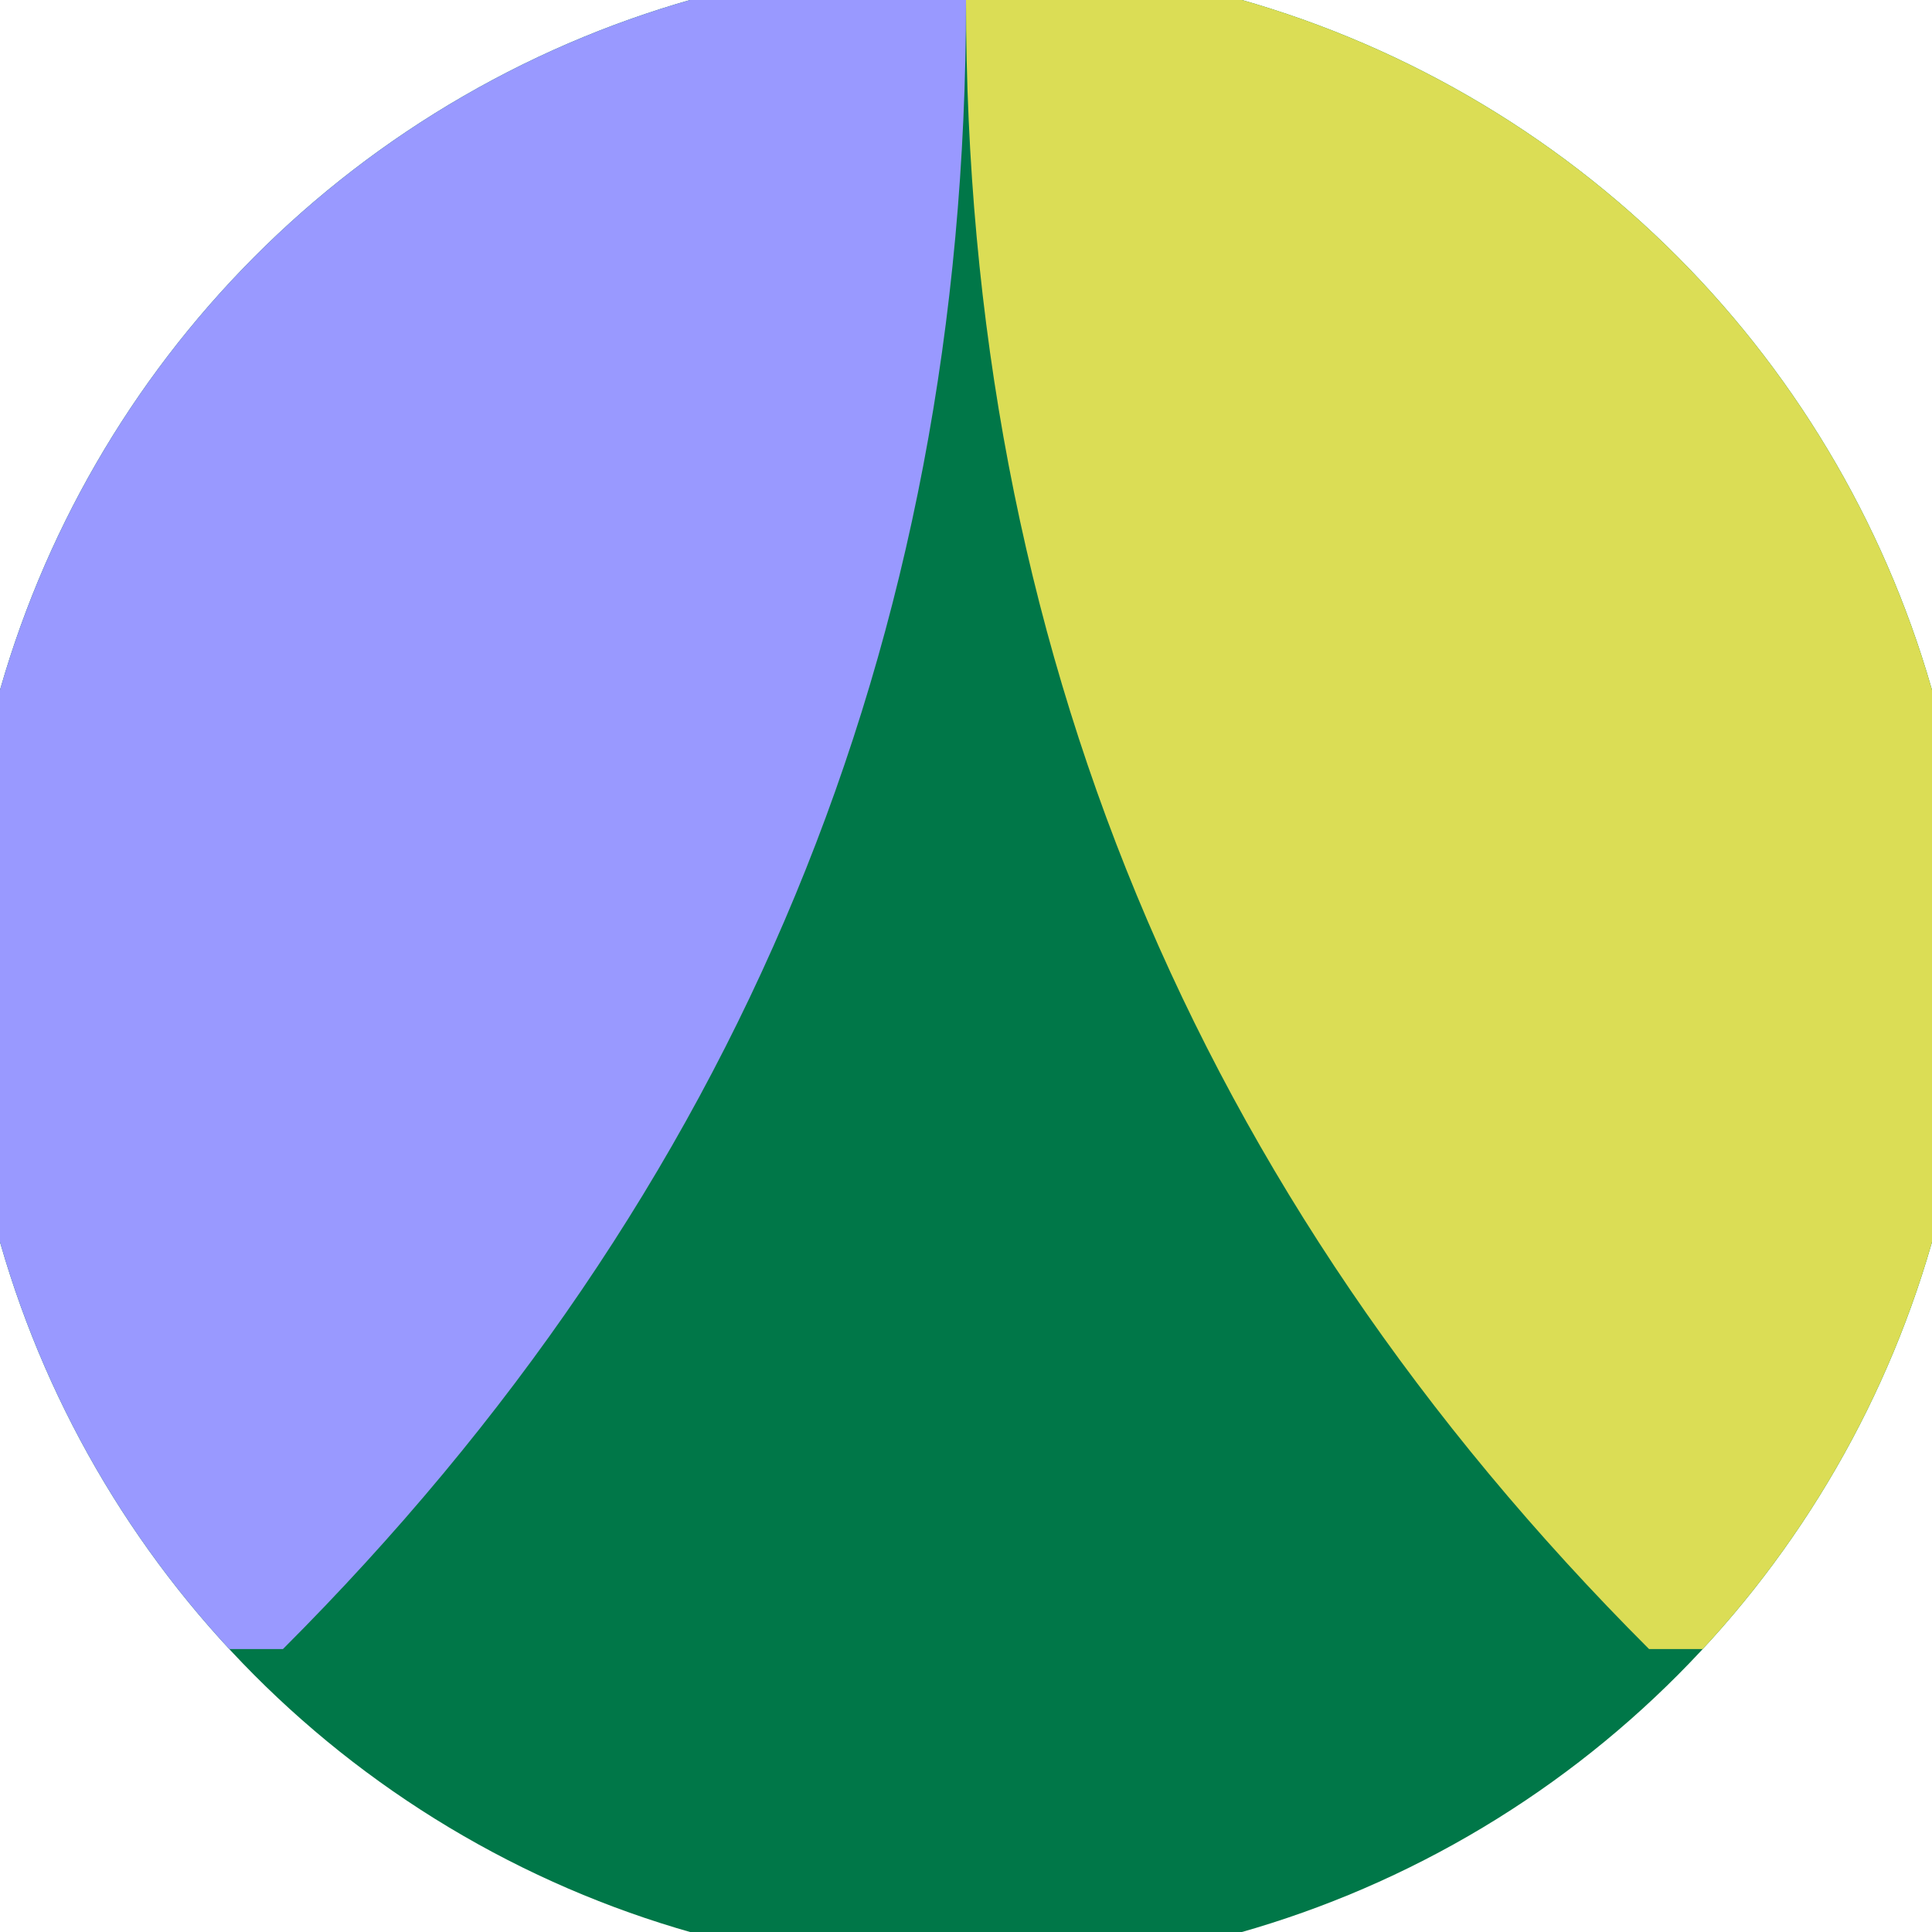
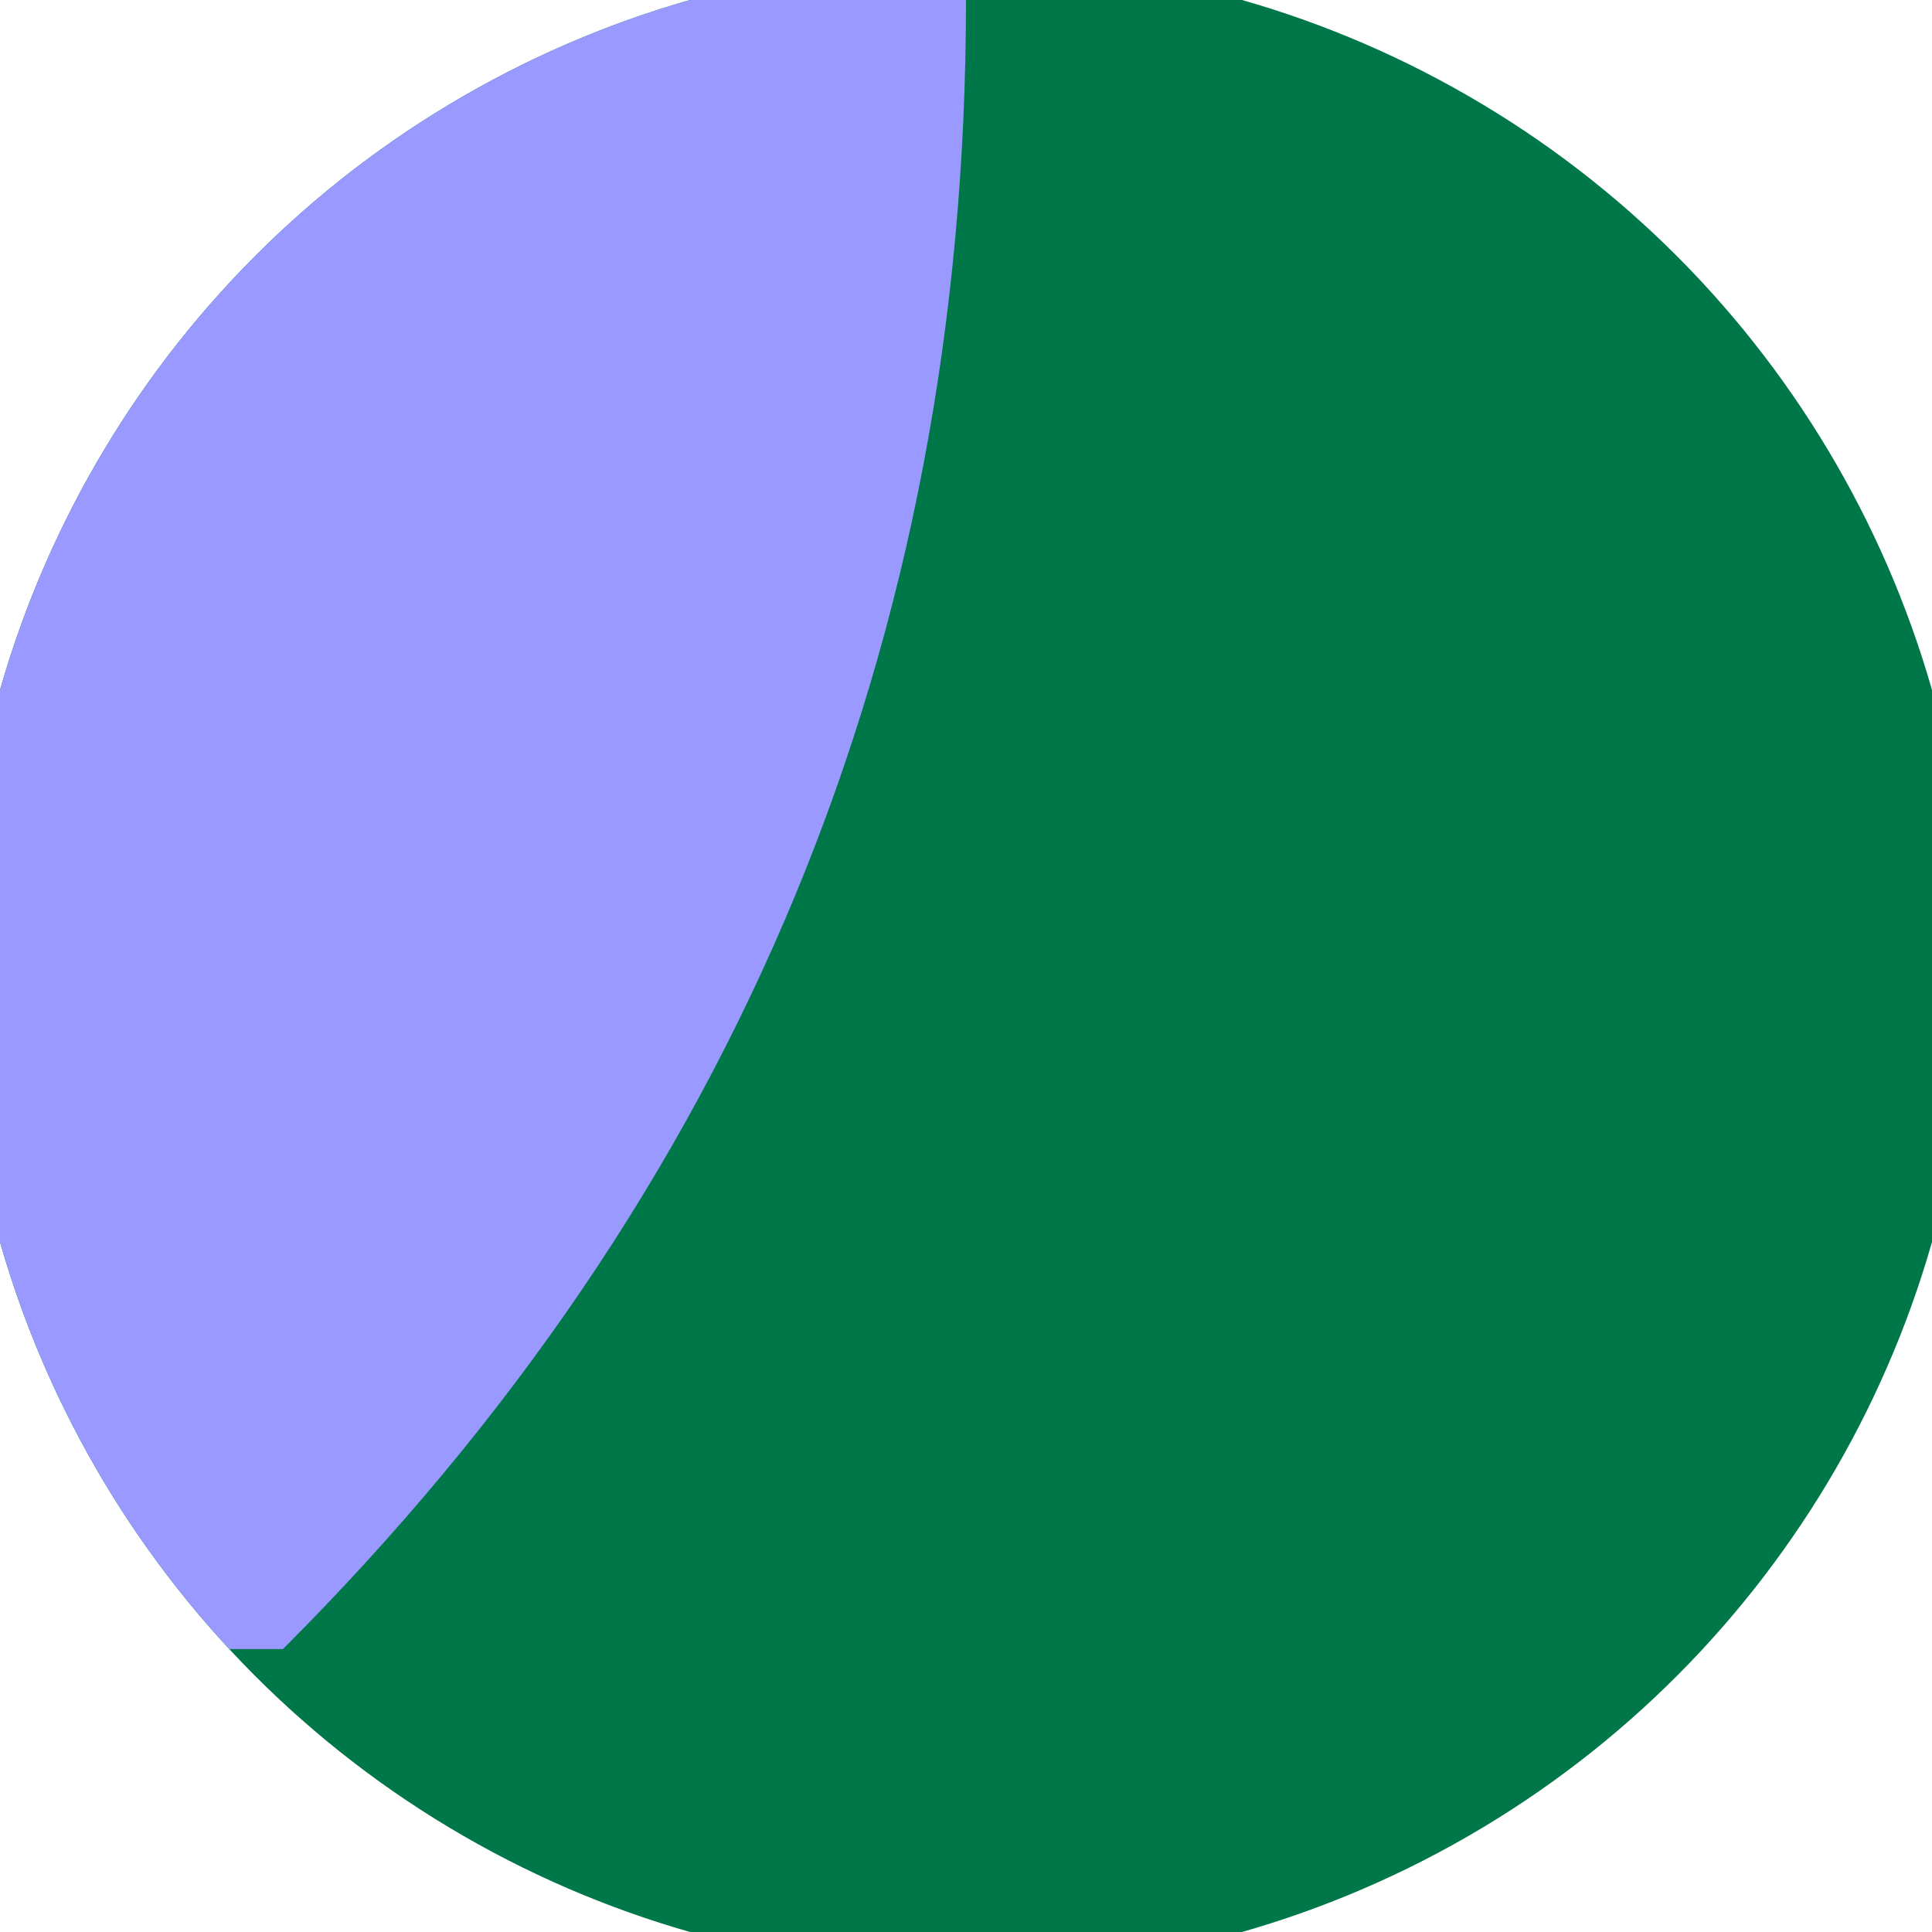
<svg xmlns="http://www.w3.org/2000/svg" width="128" height="128" viewBox="0 0 100 100" shape-rendering="geometricPrecision">
  <defs>
    <clipPath id="clip">
      <circle cx="50" cy="50" r="52" />
    </clipPath>
  </defs>
  <g transform="rotate(0 50 50)">
    <rect x="0" y="0" width="100" height="100" fill="#007748" clip-path="url(#clip)" />
-     <path d="M 50 0 Q 50 50 85.355 85.355 H 100 V 0 H 50 Z" fill="#dbdd55" clip-path="url(#clip)" />
    <path d="M 50 0 Q 50 50 14.645 85.355 H 0 V 0 H 50 Z" fill="#9999ff" clip-path="url(#clip)" />
  </g>
</svg>